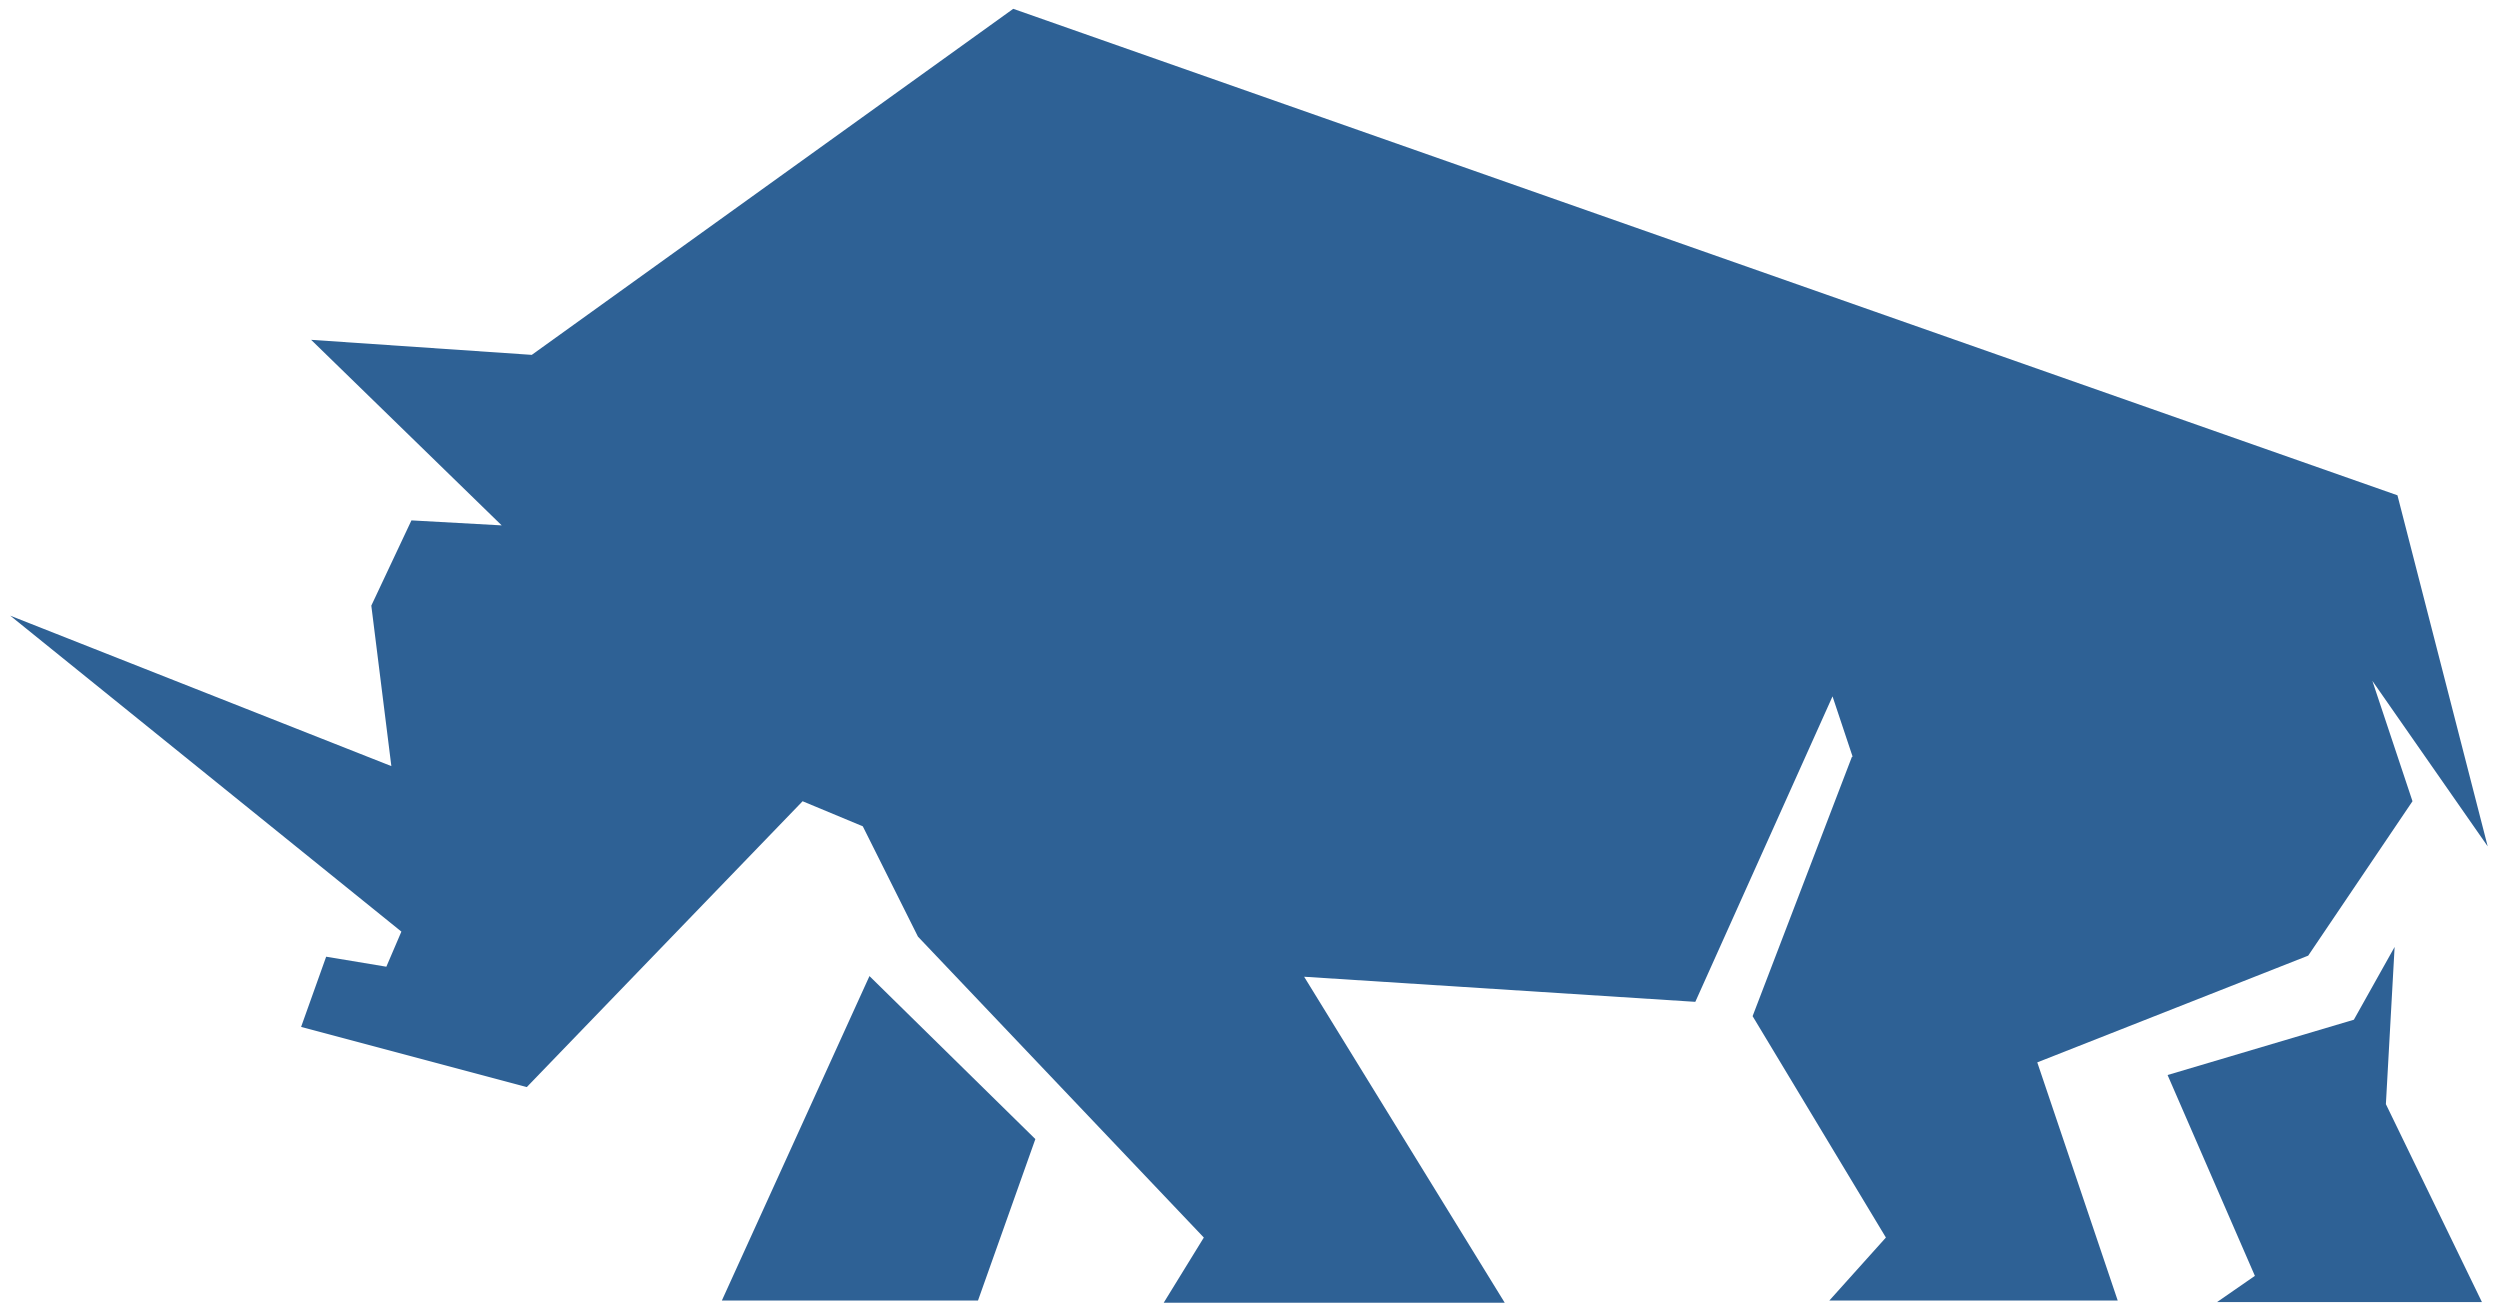
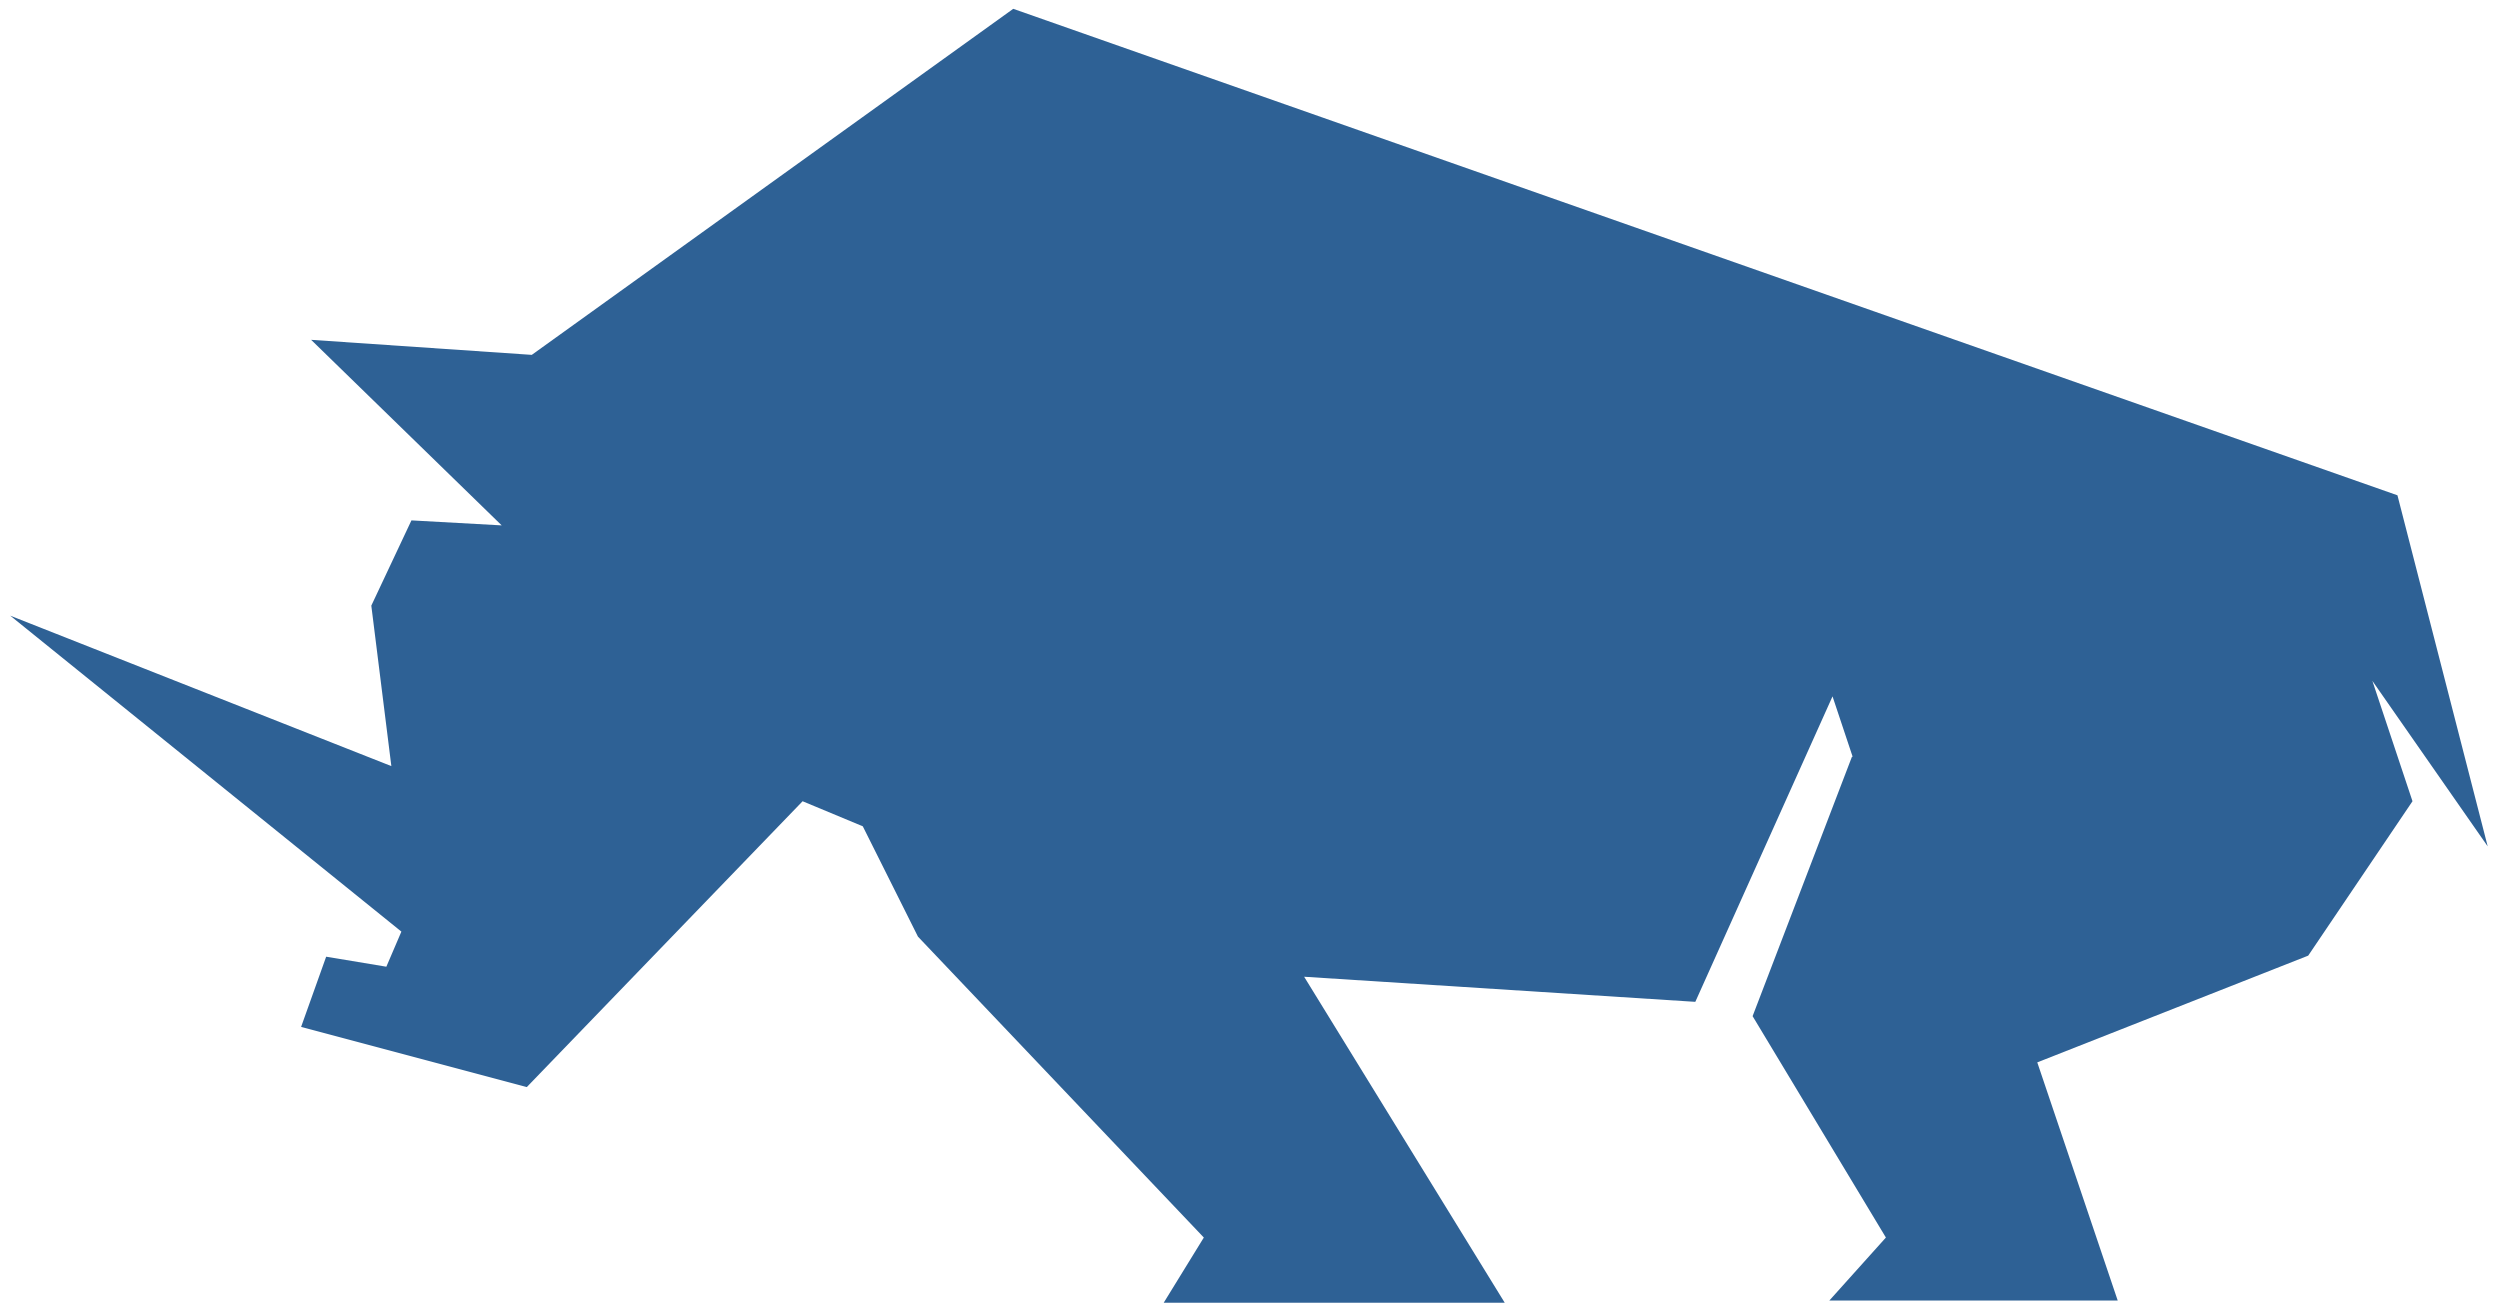
<svg xmlns="http://www.w3.org/2000/svg" id="Layer_1" data-name="Layer 1" version="1.1" viewBox="0 0 200 105.033">
  <defs>
    <style>
      .cls-1 {
        fill: #2e6195;
        stroke-width: 0px;
      }
    </style>
  </defs>
  <polygon class="cls-1" points="191.796 39.624 81.059 .706 42.543 28.389 24.89 27.186 40.136 42.031 32.915 41.631 29.705 48.451 31.308 61.289 .817 49.253 32.111 74.529 30.908 77.337 26.093 76.536 24.088 82.152 42.143 86.967 64.208 64.099 69.023 66.104 73.436 74.93 96.306 99.003 93.096 104.22 120.379 104.22 104.331 78.14 135.625 80.147 146.602 55.71 148.207 60.525 148.147 60.562 140.208 81.292 150.872 99.003 146.347 104.043 169.417 104.043 162.982 84.99 184.656 76.452 192.999 64.099 189.789 54.469 199.016 67.709 191.796 39.624" />
-   <path class="cls-1" d="M69.557,78.086l-11.808,25.957h20.491l4.589-12.917s-13.04-12.808-13.272-13.04" />
-   <polygon class="cls-1" points="173.406 86.002 188.309 81.578 191.569 75.757 190.871 88.331 198.554 104.165 177.365 104.165 180.391 102.069 173.406 86.002" />
</svg>